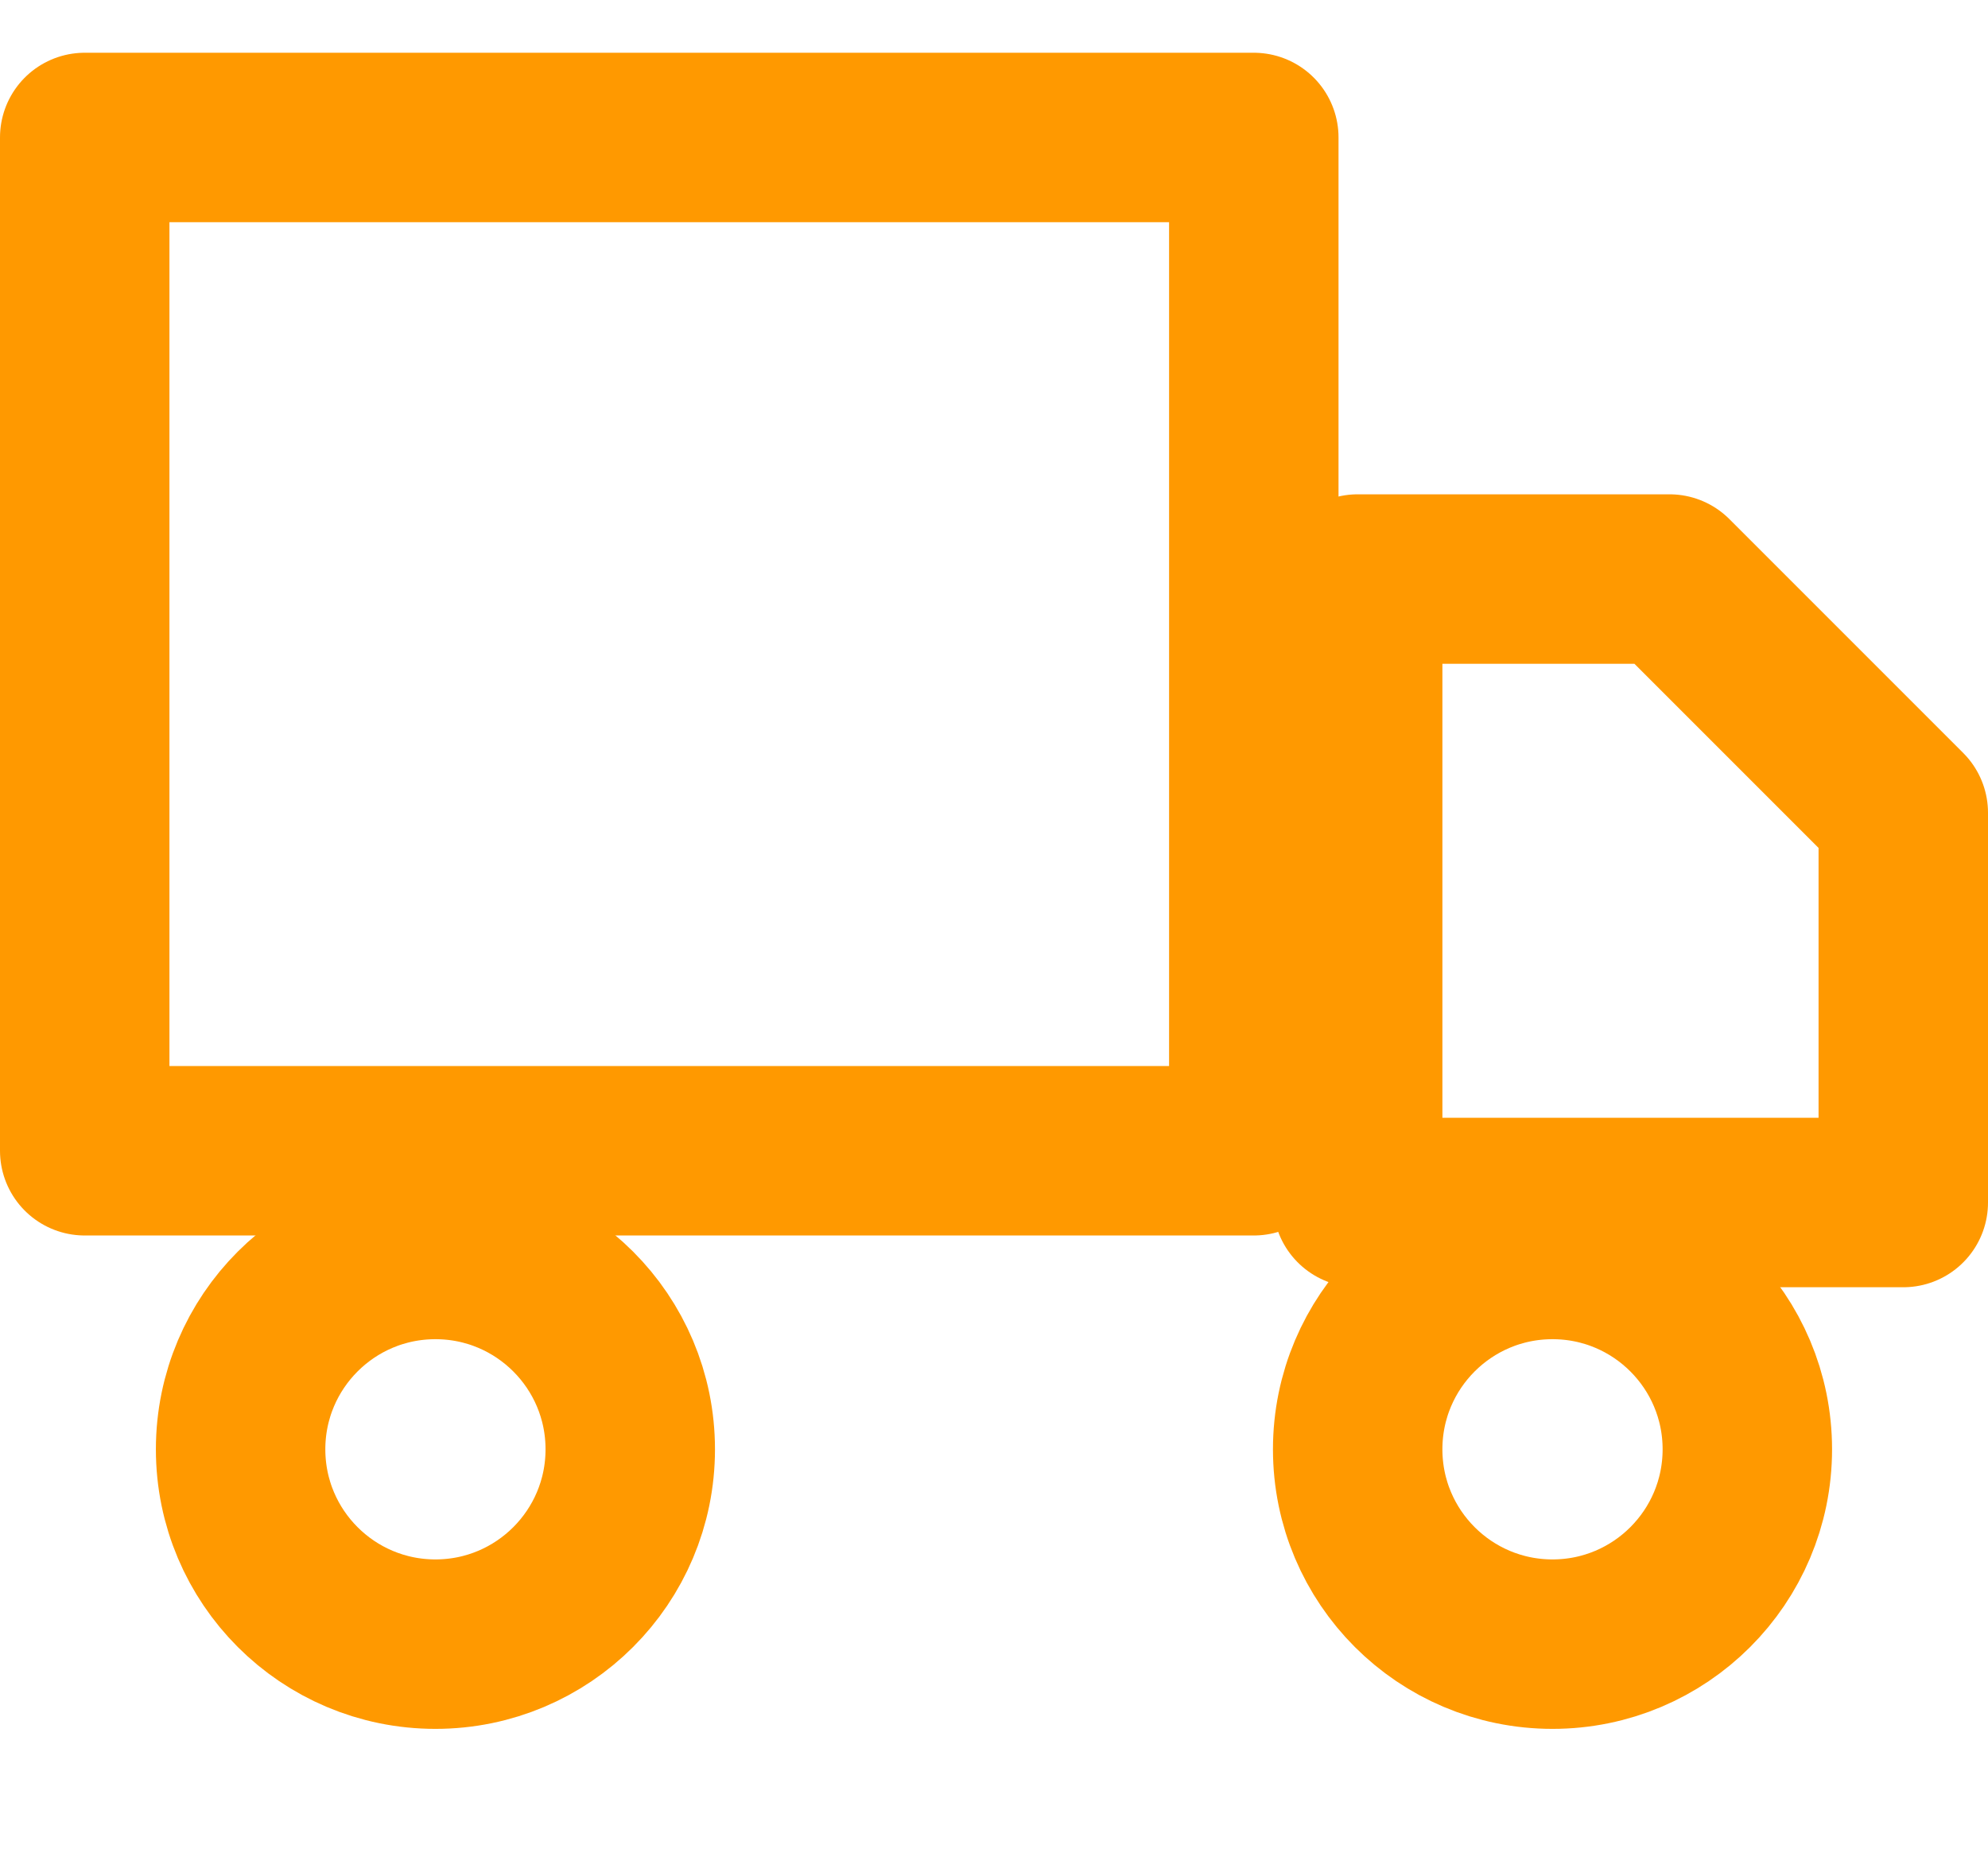
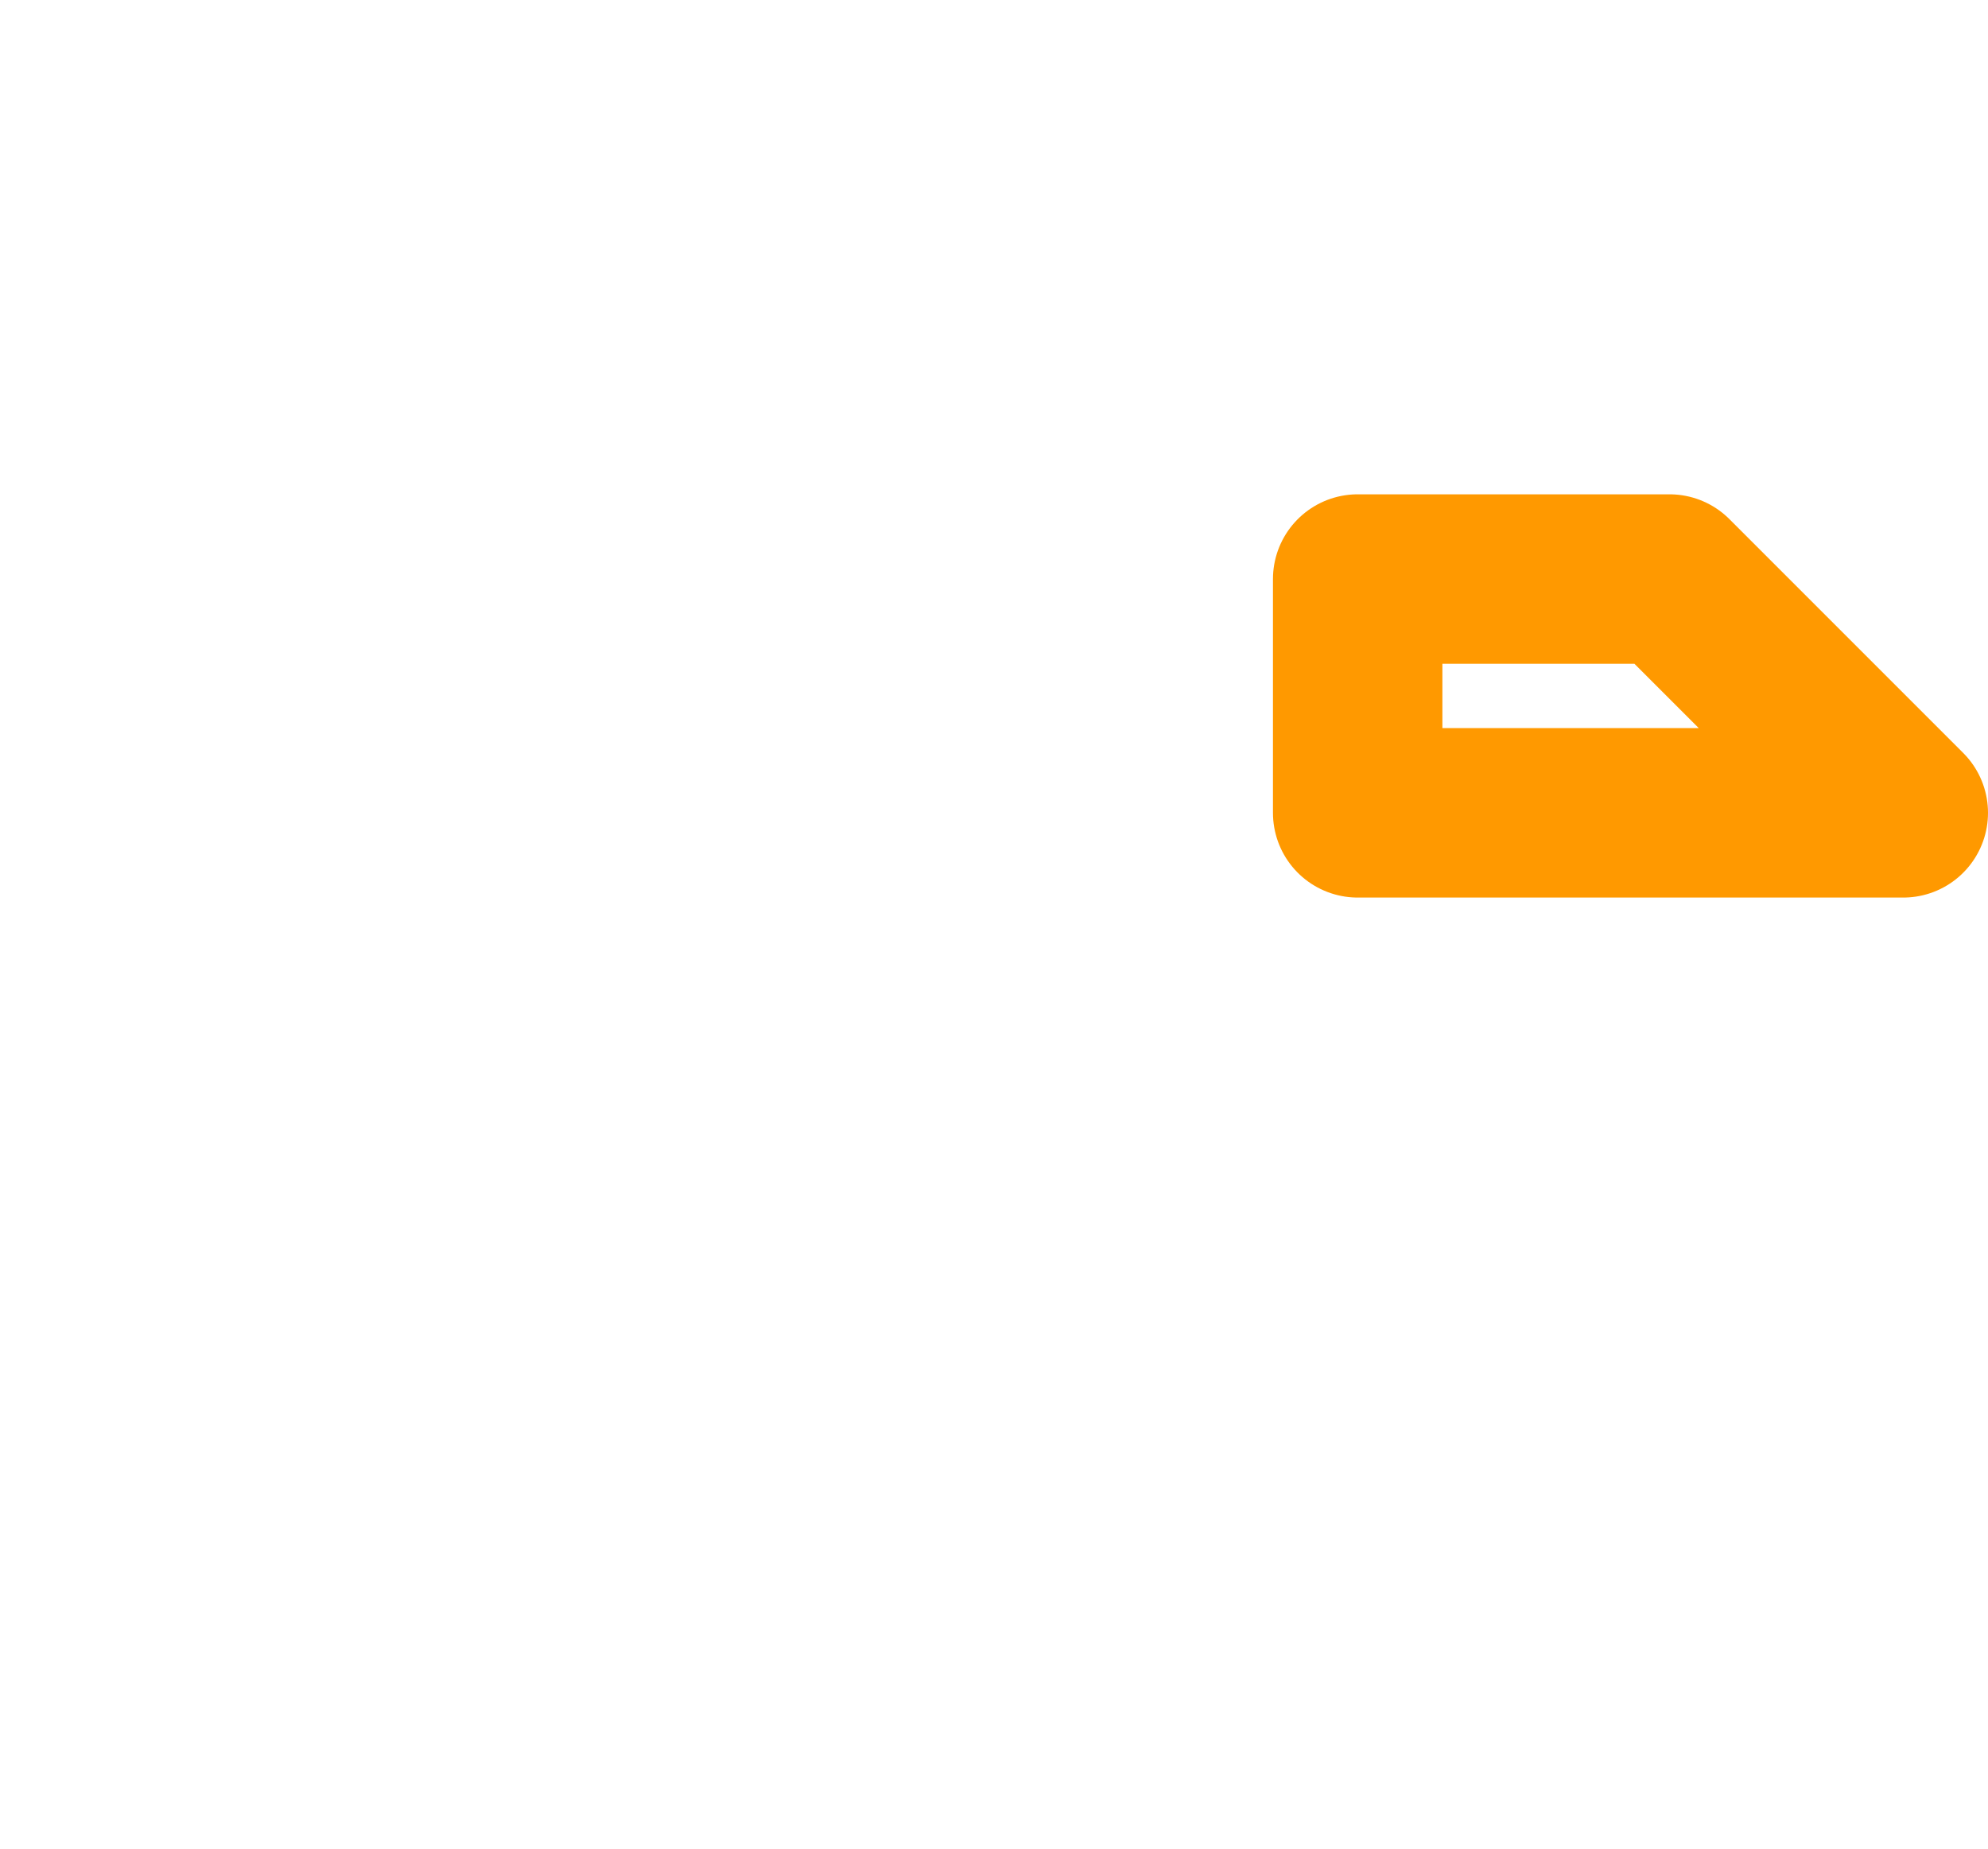
<svg xmlns="http://www.w3.org/2000/svg" width="32.265" height="30" viewBox="0 0 32.265 30">
  <g id="Icon" transform="translate(1.21 -0.134)">
    <rect id="Area" width="31" height="30" transform="translate(-0.701 0.134)" fill="none" opacity="0" />
    <g id="Icon-2" data-name="Icon" transform="translate(0.165 2.365)">
-       <rect id="_1d2e133f-bb6a-40ca-83cf-10a61e1256d5" data-name="1d2e133f-bb6a-40ca-83cf-10a61e1256d5" width="18.974" height="16.444" transform="translate(0 0)" fill="none" stroke="#f90" stroke-linecap="round" stroke-linejoin="round" stroke-width="2.75" />
-       <path id="_5867825a-126d-46b3-b4a0-b3facb864a40" data-name="5867825a-126d-46b3-b4a0-b3facb864a40" d="M14.545,7.273h5.061L23.4,11.067v6.324H14.545Z" transform="translate(6.115 -0.107)" fill="none" stroke="#f90" stroke-linecap="round" stroke-linejoin="round" stroke-width="2.75" />
-       <circle id="edce3e87-ab4f-4c27-bccd-5577950435b2" cx="3.162" cy="3.162" r="3.162" transform="translate(2.53 18.127)" fill="none" stroke="#f90" stroke-linecap="round" stroke-linejoin="round" stroke-width="2.75" />
-       <circle id="adfe4828-8516-4163-96c8-82b9b47a56e4" cx="3.162" cy="3.162" r="3.162" transform="translate(20.66 18.127)" fill="none" stroke="#f90" stroke-linecap="round" stroke-linejoin="round" stroke-width="2.75" />
+       <path id="_5867825a-126d-46b3-b4a0-b3facb864a40" data-name="5867825a-126d-46b3-b4a0-b3facb864a40" d="M14.545,7.273h5.061L23.4,11.067H14.545Z" transform="translate(6.115 -0.107)" fill="none" stroke="#f90" stroke-linecap="round" stroke-linejoin="round" stroke-width="2.75" />
    </g>
  </g>
</svg>